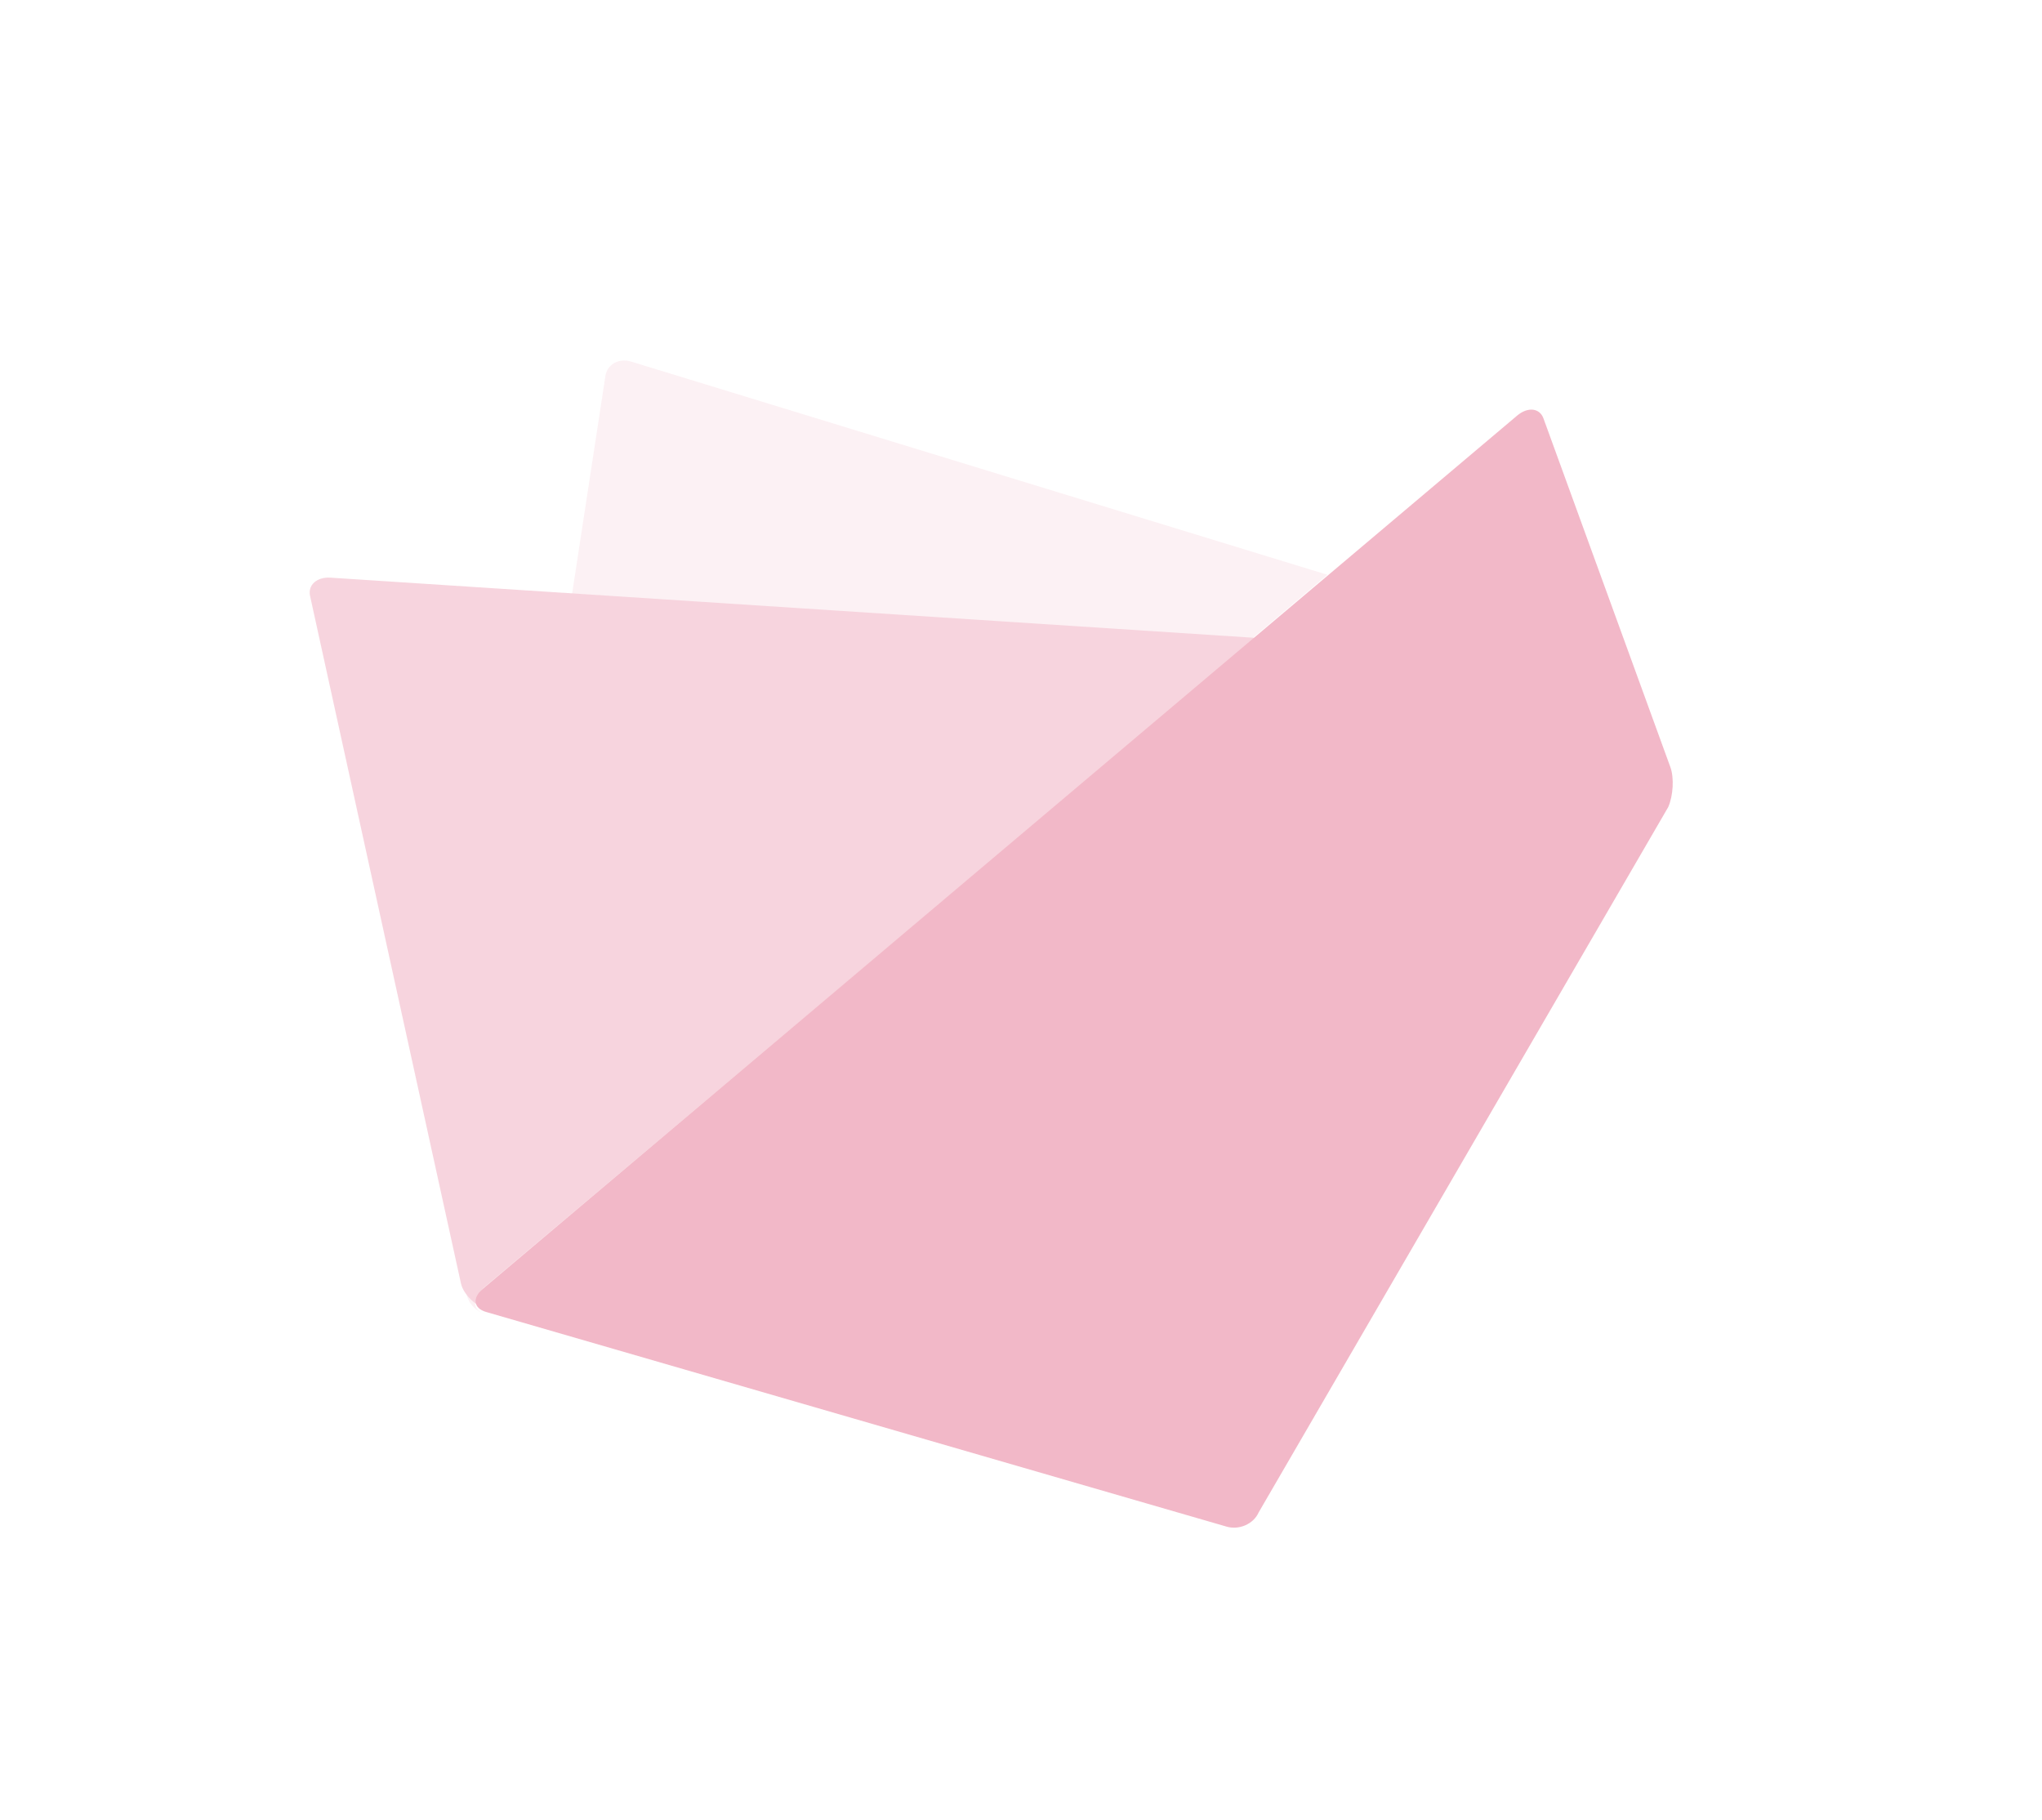
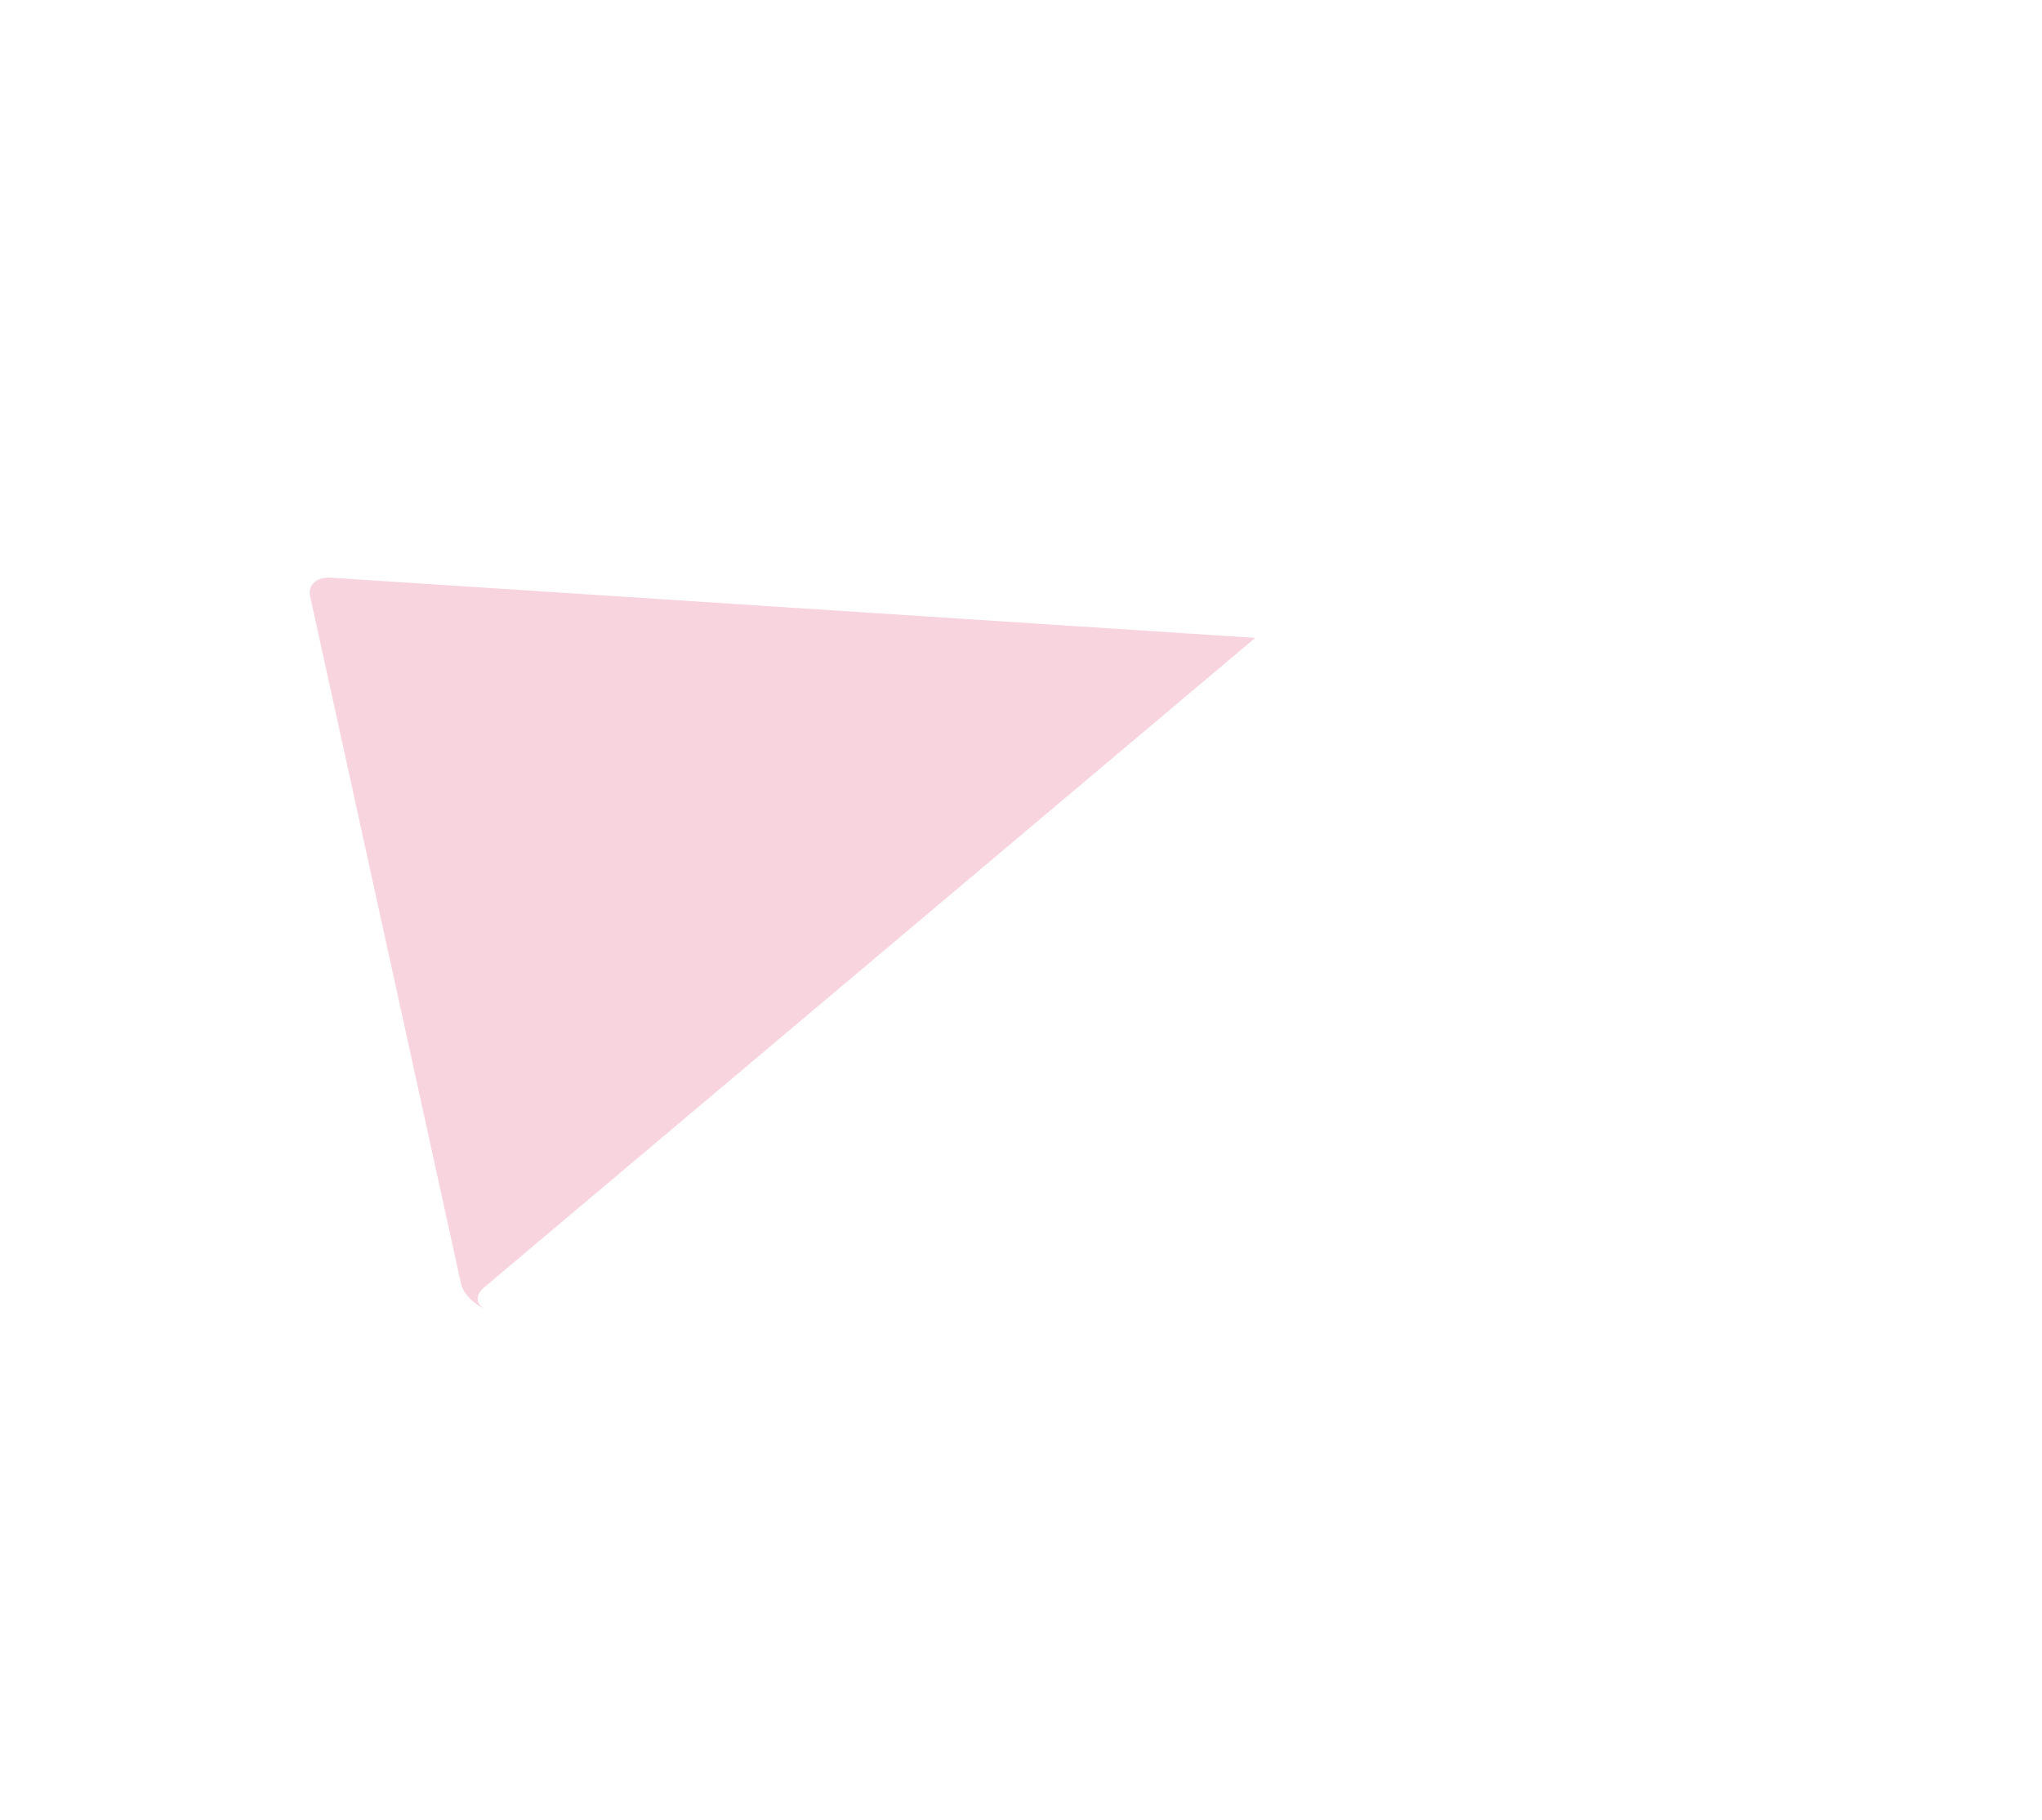
<svg xmlns="http://www.w3.org/2000/svg" width="497" height="443" viewBox="0 0 497 443">
  <g fill="none" fill-rule="evenodd" opacity=".3">
    <path fill="none" d="M.737 141.58 387.354.863 496.8 301.564 110.183 442.281z" />
-     <path d="m117.37 314.256 205.71-174.373-169.438-51.875c-3.025-.925-5.853.638-6.286 3.474l-33.894 221.597c-.433 2.836 1.702 5.887 4.747 6.78-3.045-.893-3.423-3.414-.84-5.603z" fill="#F6CFD9" />
    <path d="m117.965 313.197 187.546-157.962-225.042-14.651c-3.336-.218-5.589 1.783-5.004 4.445l36.724 167.299c.585 2.661 3.553 5.557 6.599 6.434-3.046-.877-3.416-3.381-.823-5.565z" fill="#E4708F" />
-     <path d="M306.332 368.088c-1.224 2.78-4.72 4.331-7.773 3.446l-180.248-52.249c-3.053-.884-3.425-3.4-.83-5.591L369.246 101.15c2.595-2.19 5.483-1.884 6.417.68l30.89 84.871c.934 2.566.697 6.938-.527 9.718l-99.694 171.67z" fill="#D31145" />
  </g>
</svg>